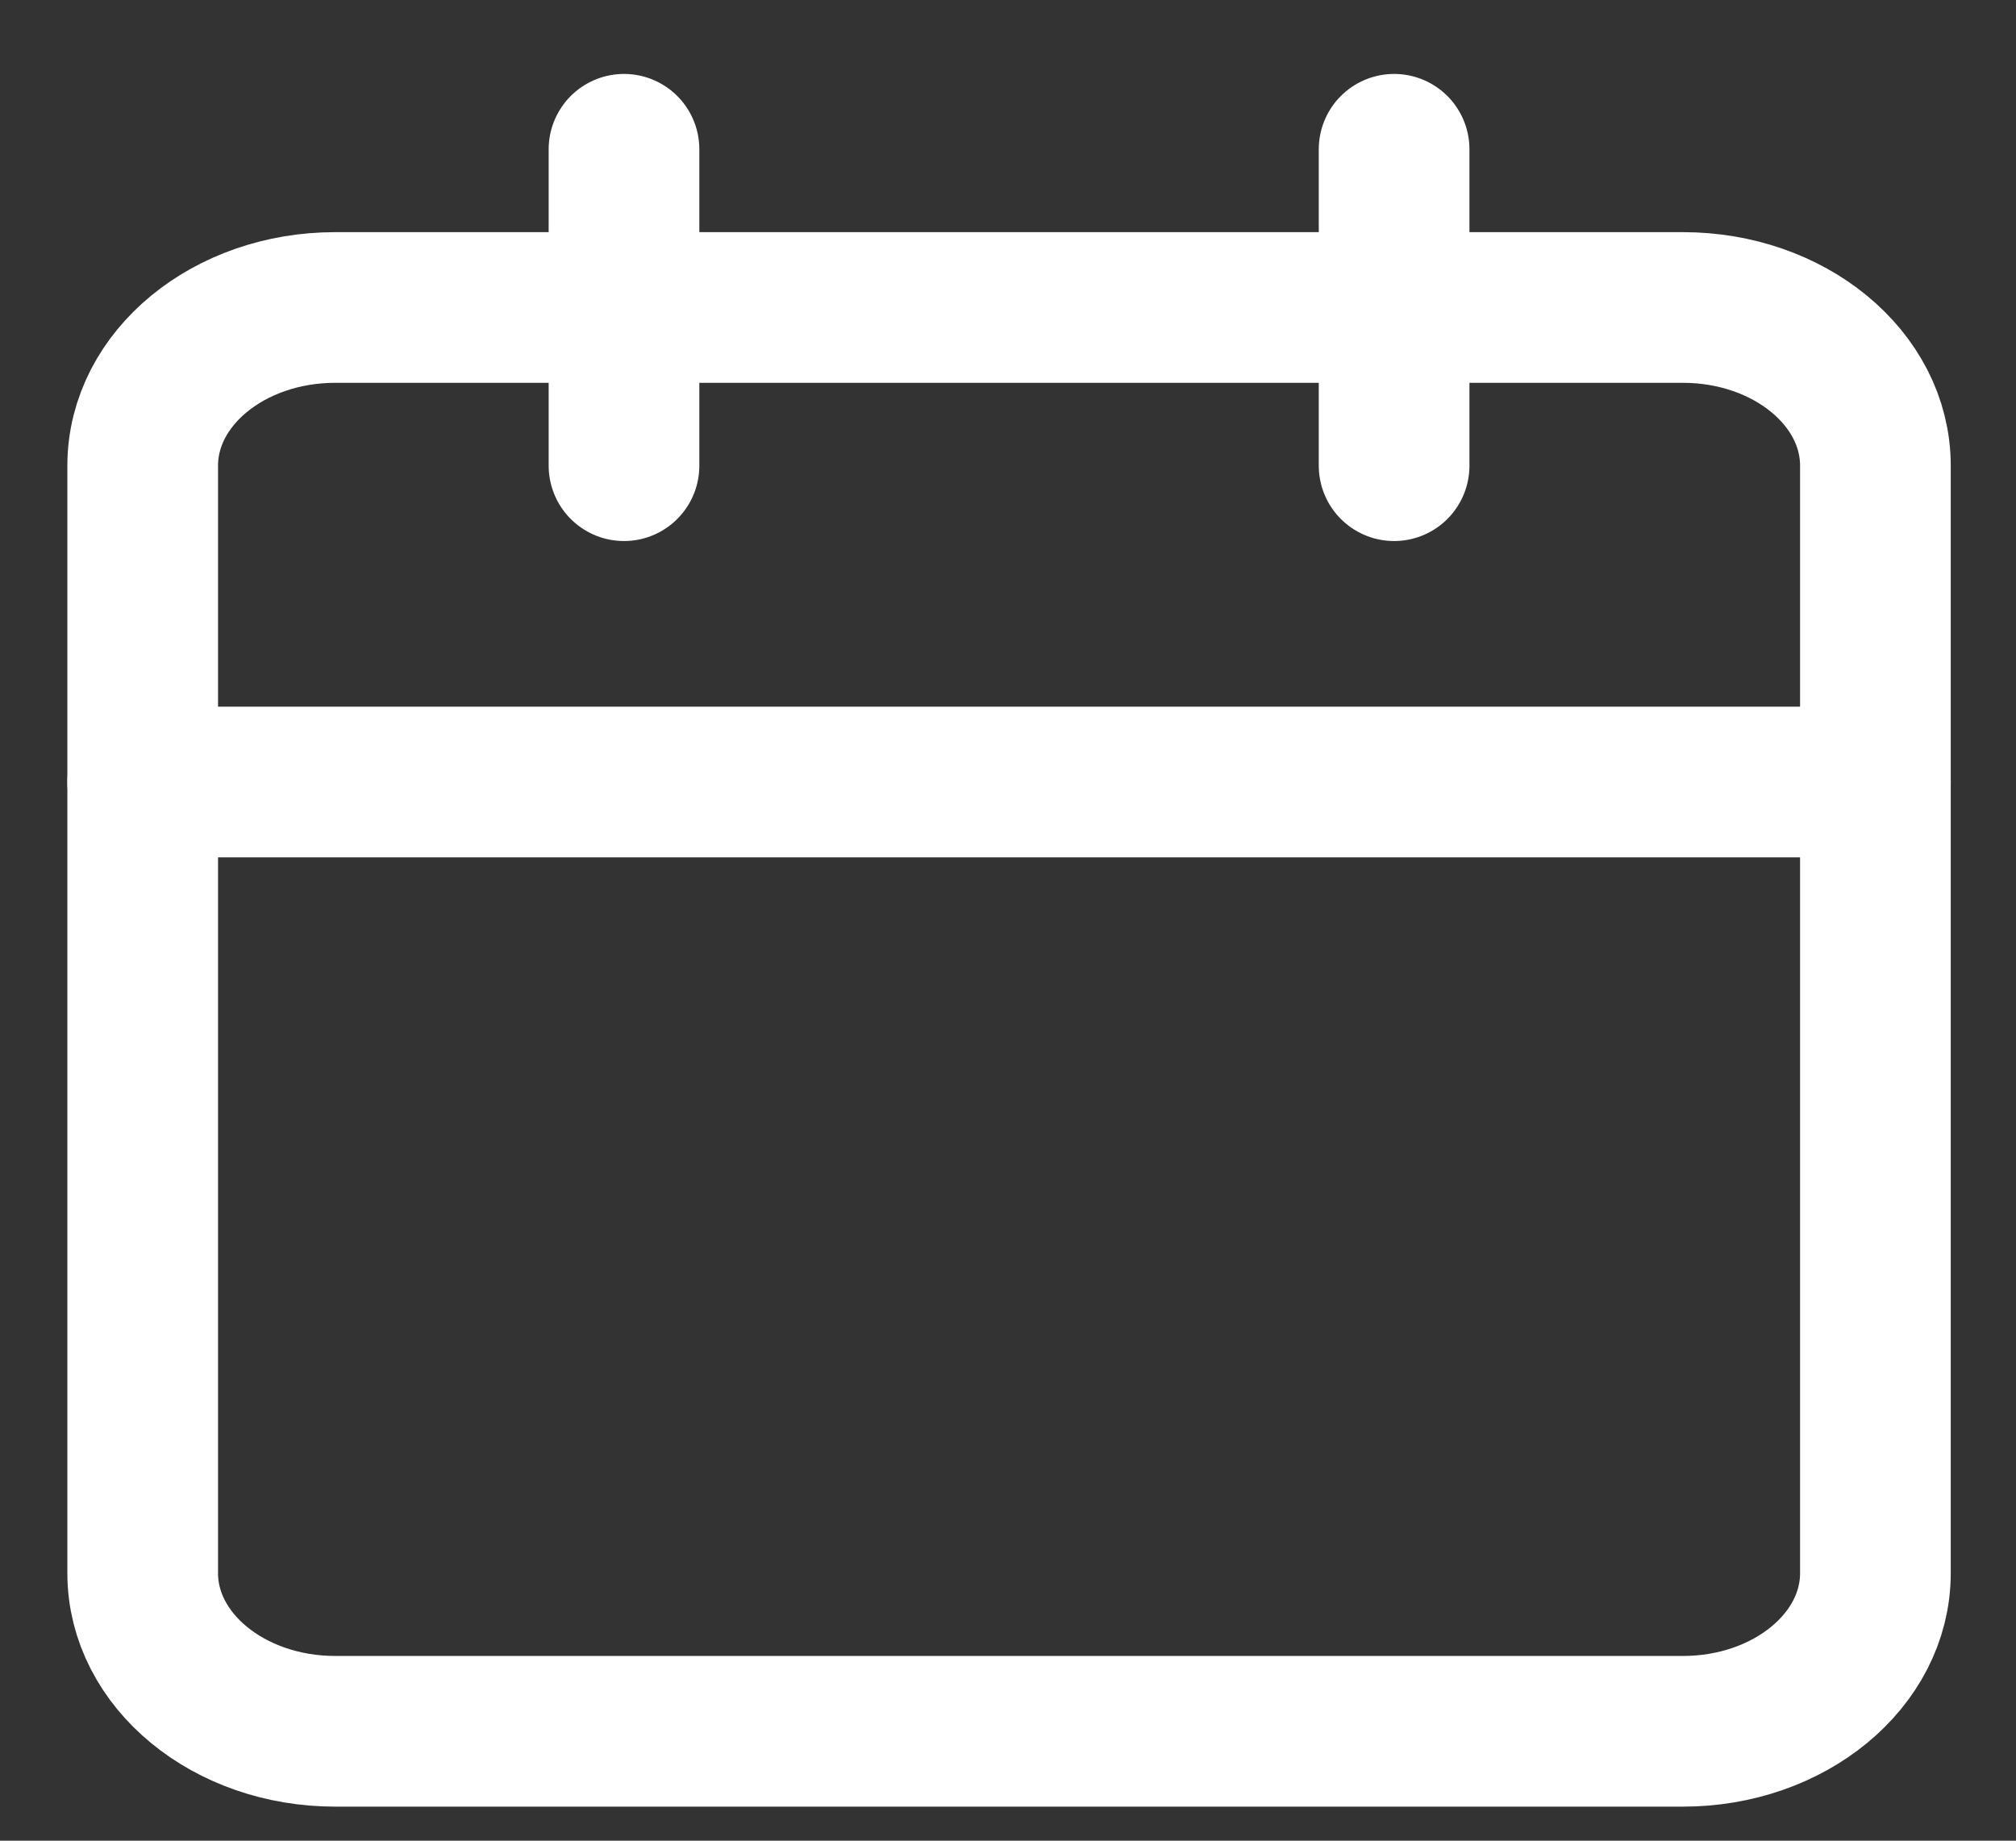
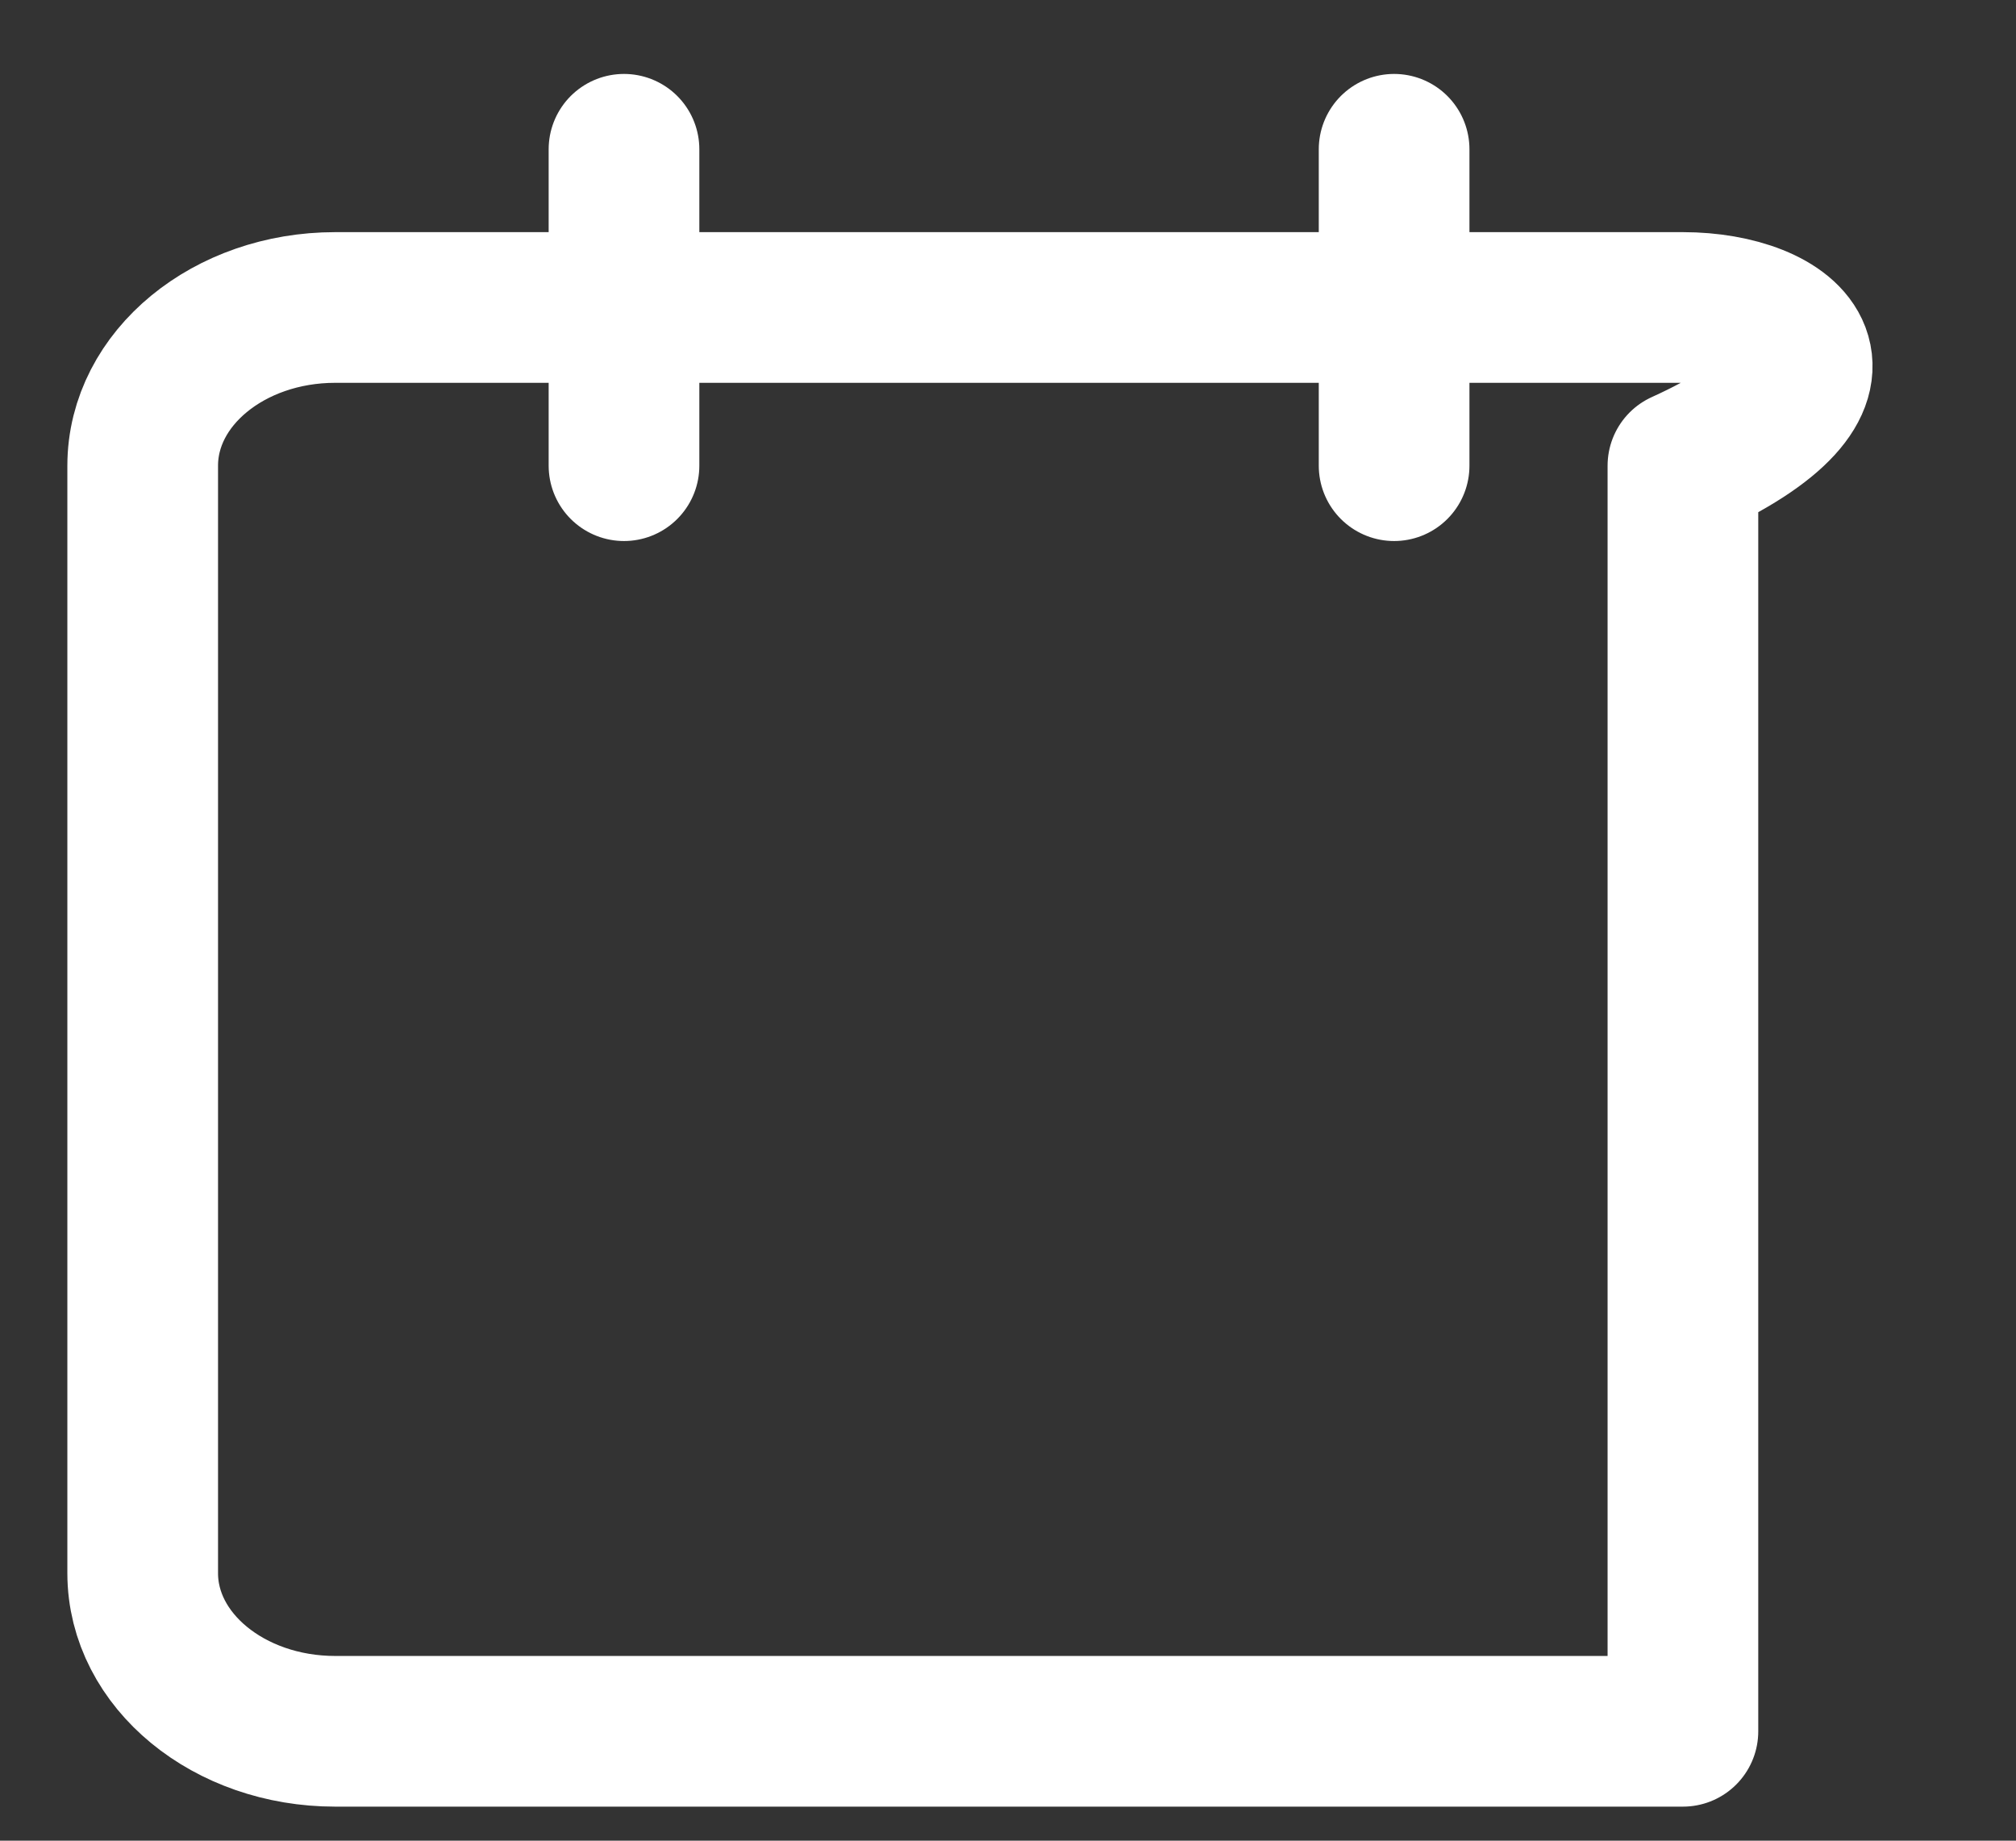
<svg xmlns="http://www.w3.org/2000/svg" width="23" height="21" viewBox="0 0 23 21" fill="none">
  <rect x="0" y="0" width="23" height="21" fill="#333333" stroke="none" />
  <path d="M7.119 1.703V5.313M15.905 1.703V5.313" stroke="white" stroke-width="1.719" stroke-linecap="round" stroke-linejoin="round" />
-   <path d="M19.2 3.508H3.824C2.611 3.508 1.628 4.316 1.628 5.313V17.948C1.628 18.944 2.611 19.752 3.824 19.752H19.2C20.413 19.752 21.396 18.944 21.396 17.948V5.313C21.396 4.316 20.413 3.508 19.2 3.508Z" stroke="white" stroke-width="1.719" stroke-linecap="round" stroke-linejoin="round" />
-   <path d="M1.628 8.922H21.396" stroke="white" stroke-width="1.719" stroke-linecap="round" stroke-linejoin="round" />
+   <path d="M19.2 3.508H3.824C2.611 3.508 1.628 4.316 1.628 5.313V17.948C1.628 18.944 2.611 19.752 3.824 19.752H19.2V5.313C21.396 4.316 20.413 3.508 19.2 3.508Z" stroke="white" stroke-width="1.719" stroke-linecap="round" stroke-linejoin="round" />
</svg>